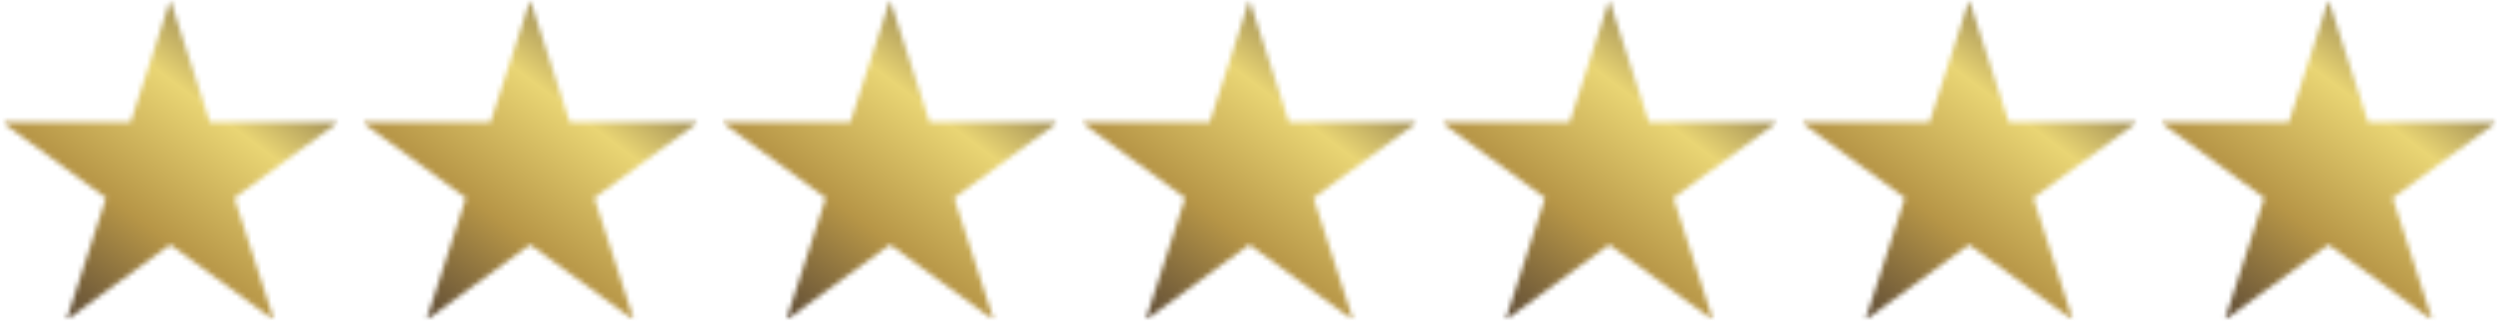
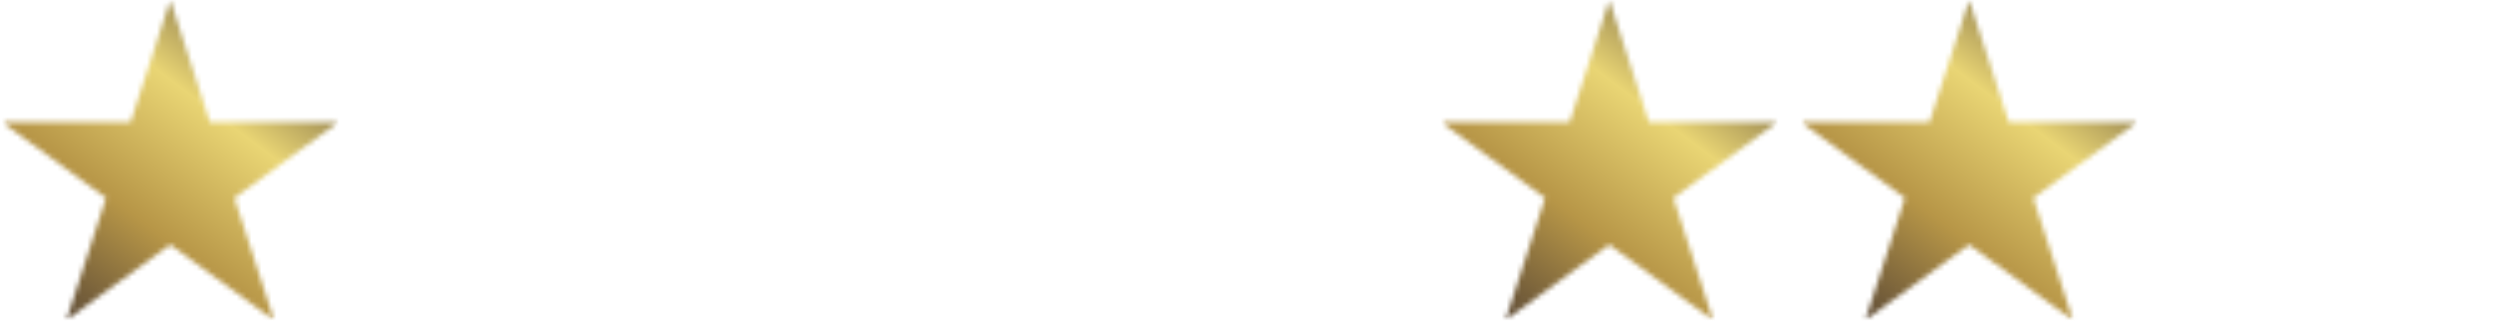
<svg xmlns="http://www.w3.org/2000/svg" width="502" height="65" viewBox="0 0 502 65" fill="none">
  <mask id="mask0_24_126" style="mask-type:luminance" maskUnits="userSpaceOnUse" x="0" y="0" width="68" height="65">
    <path d="M0.449 0H67.958V64.302H0.449V0Z" fill="white" />
  </mask>
  <g mask="url(#mask0_24_126)">
    <mask id="mask1_24_126" style="mask-type:luminance" maskUnits="userSpaceOnUse" x="0" y="0" width="68" height="65">
      <path d="M34.183 0L42.145 24.561H67.914L47.066 39.741L55.031 64.302L34.183 49.123L13.333 64.302L21.297 39.741L0.449 24.561H26.219L34.183 0Z" fill="white" />
    </mask>
    <g mask="url(#mask1_24_126)">
      <path d="M0.449 0H68.017V64.302H0.449V0Z" fill="url(#paint0_linear_24_126)" />
    </g>
  </g>
  <mask id="mask2_24_126" style="mask-type:luminance" maskUnits="userSpaceOnUse" x="72" y="0" width="69" height="65">
    <path d="M72.72 0H140.204V64.302H72.72V0Z" fill="white" />
  </mask>
  <g mask="url(#mask2_24_126)">
    <mask id="mask3_24_126" style="mask-type:luminance" maskUnits="userSpaceOnUse" x="72" y="0" width="69" height="65">
-       <path d="M106.453 0L114.415 24.561H140.185L119.337 39.741L127.301 64.302L106.453 49.123L85.605 64.302L93.568 39.741L72.72 24.561H98.489L106.453 0Z" fill="white" />
-     </mask>
+       </mask>
    <g mask="url(#mask3_24_126)">
      <path d="M72.72 0H140.288V64.302H72.72V0Z" fill="url(#paint1_linear_24_126)" />
    </g>
  </g>
  <mask id="mask4_24_126" style="mask-type:luminance" maskUnits="userSpaceOnUse" x="144" y="0" width="69" height="65">
-     <path d="M144.975 0H212.451V64.302H144.975V0Z" fill="white" />
-   </mask>
+     </mask>
  <g mask="url(#mask4_24_126)">
    <mask id="mask5_24_126" style="mask-type:luminance" maskUnits="userSpaceOnUse" x="144" y="0" width="69" height="65">
      <path d="M178.708 0L186.67 24.561H212.44L191.592 39.741L199.556 64.302L178.708 49.123L157.86 64.302L165.822 39.741L144.975 24.561H170.744L178.708 0Z" fill="white" />
    </mask>
    <g mask="url(#mask5_24_126)">
      <path d="M144.975 0H212.544V64.302H144.975V0Z" fill="url(#paint2_linear_24_126)" />
    </g>
  </g>
  <mask id="mask6_24_126" style="mask-type:luminance" maskUnits="userSpaceOnUse" x="217" y="0" width="68" height="65">
-     <path d="M217.138 0H284.697V64.302H217.138V0Z" fill="white" />
-   </mask>
+     </mask>
  <g mask="url(#mask6_24_126)">
    <mask id="mask7_24_126" style="mask-type:luminance" maskUnits="userSpaceOnUse" x="217" y="0" width="68" height="65">
      <path d="M250.871 0L258.835 24.561H284.604L263.755 39.741L271.719 64.302L250.871 49.123L230.023 64.302L237.986 39.741L217.138 24.561H242.907L250.871 0Z" fill="white" />
    </mask>
    <g mask="url(#mask7_24_126)">
      <path d="M217.138 0H284.707V64.302H217.138V0Z" fill="url(#paint3_linear_24_126)" />
    </g>
  </g>
  <mask id="mask8_24_126" style="mask-type:luminance" maskUnits="userSpaceOnUse" x="289" y="0" width="68" height="65">
    <path d="M289.41 0H356.944V64.302H289.41V0Z" fill="white" />
  </mask>
  <g mask="url(#mask8_24_126)">
    <mask id="mask9_24_126" style="mask-type:luminance" maskUnits="userSpaceOnUse" x="289" y="0" width="68" height="65">
      <path d="M323.142 0L331.106 24.561H356.875L336.027 39.741L343.99 64.302L323.142 49.123L302.294 64.302L310.258 39.741L289.41 24.561H315.18L323.142 0Z" fill="white" />
    </mask>
    <g mask="url(#mask9_24_126)">
      <path d="M289.41 0H356.978V64.302H289.41V0Z" fill="url(#paint4_linear_24_126)" />
    </g>
  </g>
  <mask id="mask10_24_126" style="mask-type:luminance" maskUnits="userSpaceOnUse" x="361" y="0" width="69" height="65">
    <path d="M361.665 0H429.191V64.302H361.665V0Z" fill="white" />
  </mask>
  <g mask="url(#mask10_24_126)">
    <mask id="mask11_24_126" style="mask-type:luminance" maskUnits="userSpaceOnUse" x="361" y="0" width="69" height="65">
      <path d="M395.399 0L403.363 24.561H429.132L408.284 39.741L416.247 64.302L395.399 49.123L374.551 64.302L382.515 39.741L361.667 24.561H387.436L395.399 0Z" fill="white" />
    </mask>
    <g mask="url(#mask11_24_126)">
      <path d="M361.667 0H429.235V64.302H361.667V0Z" fill="url(#paint5_linear_24_126)" />
    </g>
  </g>
  <mask id="mask12_24_126" style="mask-type:luminance" maskUnits="userSpaceOnUse" x="433" y="0" width="69" height="65">
    <path d="M433.828 0H501.396V64.302H433.828V0Z" fill="white" />
  </mask>
  <g mask="url(#mask12_24_126)">
    <mask id="mask13_24_126" style="mask-type:luminance" maskUnits="userSpaceOnUse" x="433" y="0" width="69" height="65">
      <path d="M467.56 0L475.524 24.561H501.293L480.445 39.741L488.409 64.302L467.56 49.123L446.712 64.302L454.676 39.741L433.828 24.561H459.598L467.56 0Z" fill="white" />
    </mask>
    <g mask="url(#mask13_24_126)">
-       <path d="M433.828 0H501.396V64.302H433.828V0Z" fill="url(#paint6_linear_24_126)" />
-     </g>
+       </g>
  </g>
  <defs>
    <linearGradient id="paint0_linear_24_126" x1="43.111" y1="-15.349" x2="-9.217" y2="53.996" gradientUnits="userSpaceOnUse">
      <stop stop-color="#4C3C32" />
      <stop offset="0.35" stop-color="#E9D574" />
      <stop offset="0.65" stop-color="#B79647" />
      <stop offset="1" stop-color="#4C3C32" />
    </linearGradient>
    <linearGradient id="paint1_linear_24_126" x1="115.382" y1="-15.349" x2="63.054" y2="53.996" gradientUnits="userSpaceOnUse">
      <stop stop-color="#4C3C32" />
      <stop offset="0.35" stop-color="#E9D574" />
      <stop offset="0.65" stop-color="#B79647" />
      <stop offset="1" stop-color="#4C3C32" />
    </linearGradient>
    <linearGradient id="paint2_linear_24_126" x1="187.638" y1="-15.349" x2="135.31" y2="53.998" gradientUnits="userSpaceOnUse">
      <stop stop-color="#4C3C32" />
      <stop offset="0.35" stop-color="#E9D574" />
      <stop offset="0.65" stop-color="#B79647" />
      <stop offset="1" stop-color="#4C3C32" />
    </linearGradient>
    <linearGradient id="paint3_linear_24_126" x1="259.801" y1="-15.349" x2="207.473" y2="53.998" gradientUnits="userSpaceOnUse">
      <stop stop-color="#4C3C32" />
      <stop offset="0.35" stop-color="#E9D574" />
      <stop offset="0.65" stop-color="#B79647" />
      <stop offset="1" stop-color="#4C3C32" />
    </linearGradient>
    <linearGradient id="paint4_linear_24_126" x1="332.072" y1="-15.349" x2="279.744" y2="53.996" gradientUnits="userSpaceOnUse">
      <stop stop-color="#4C3C32" />
      <stop offset="0.35" stop-color="#E9D574" />
      <stop offset="0.65" stop-color="#B79647" />
      <stop offset="1" stop-color="#4C3C32" />
    </linearGradient>
    <linearGradient id="paint5_linear_24_126" x1="404.329" y1="-15.349" x2="352.001" y2="53.996" gradientUnits="userSpaceOnUse">
      <stop stop-color="#4C3C32" />
      <stop offset="0.35" stop-color="#E9D574" />
      <stop offset="0.65" stop-color="#B79647" />
      <stop offset="1" stop-color="#4C3C32" />
    </linearGradient>
    <linearGradient id="paint6_linear_24_126" x1="476.49" y1="-15.349" x2="424.162" y2="53.996" gradientUnits="userSpaceOnUse">
      <stop stop-color="#4C3C32" />
      <stop offset="0.35" stop-color="#E9D574" />
      <stop offset="0.65" stop-color="#B79647" />
      <stop offset="1" stop-color="#4C3C32" />
    </linearGradient>
  </defs>
</svg>